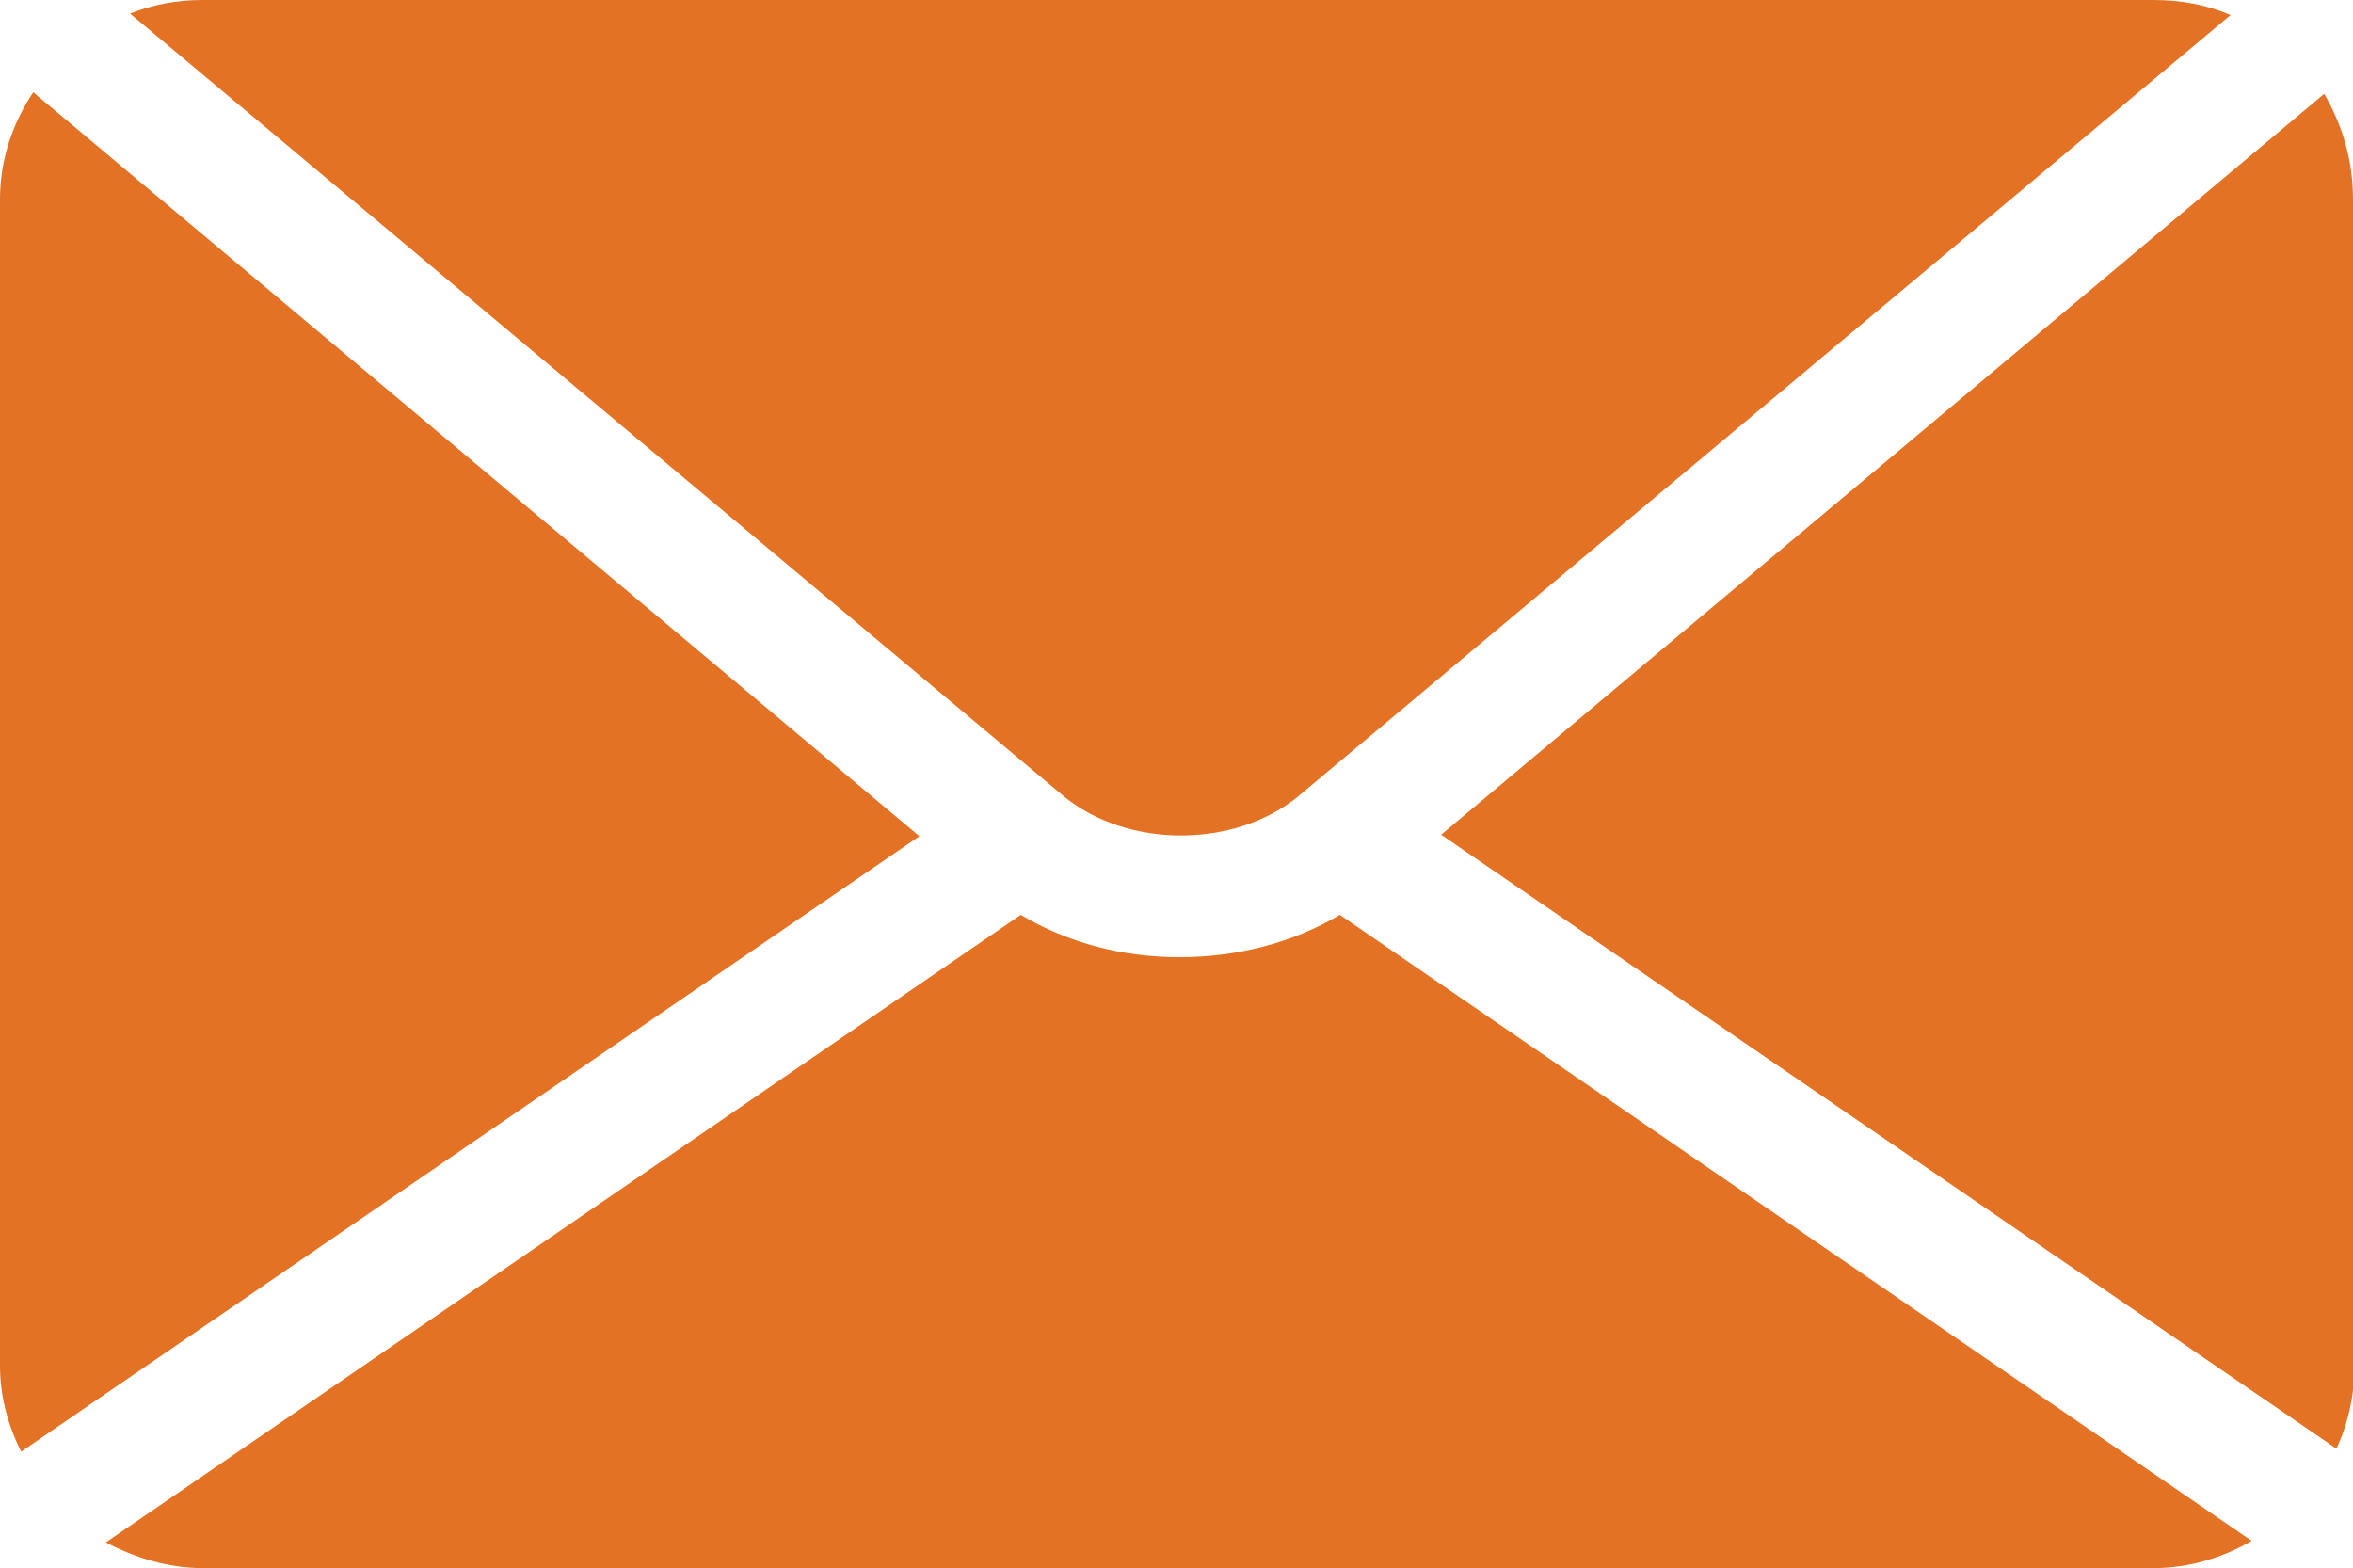
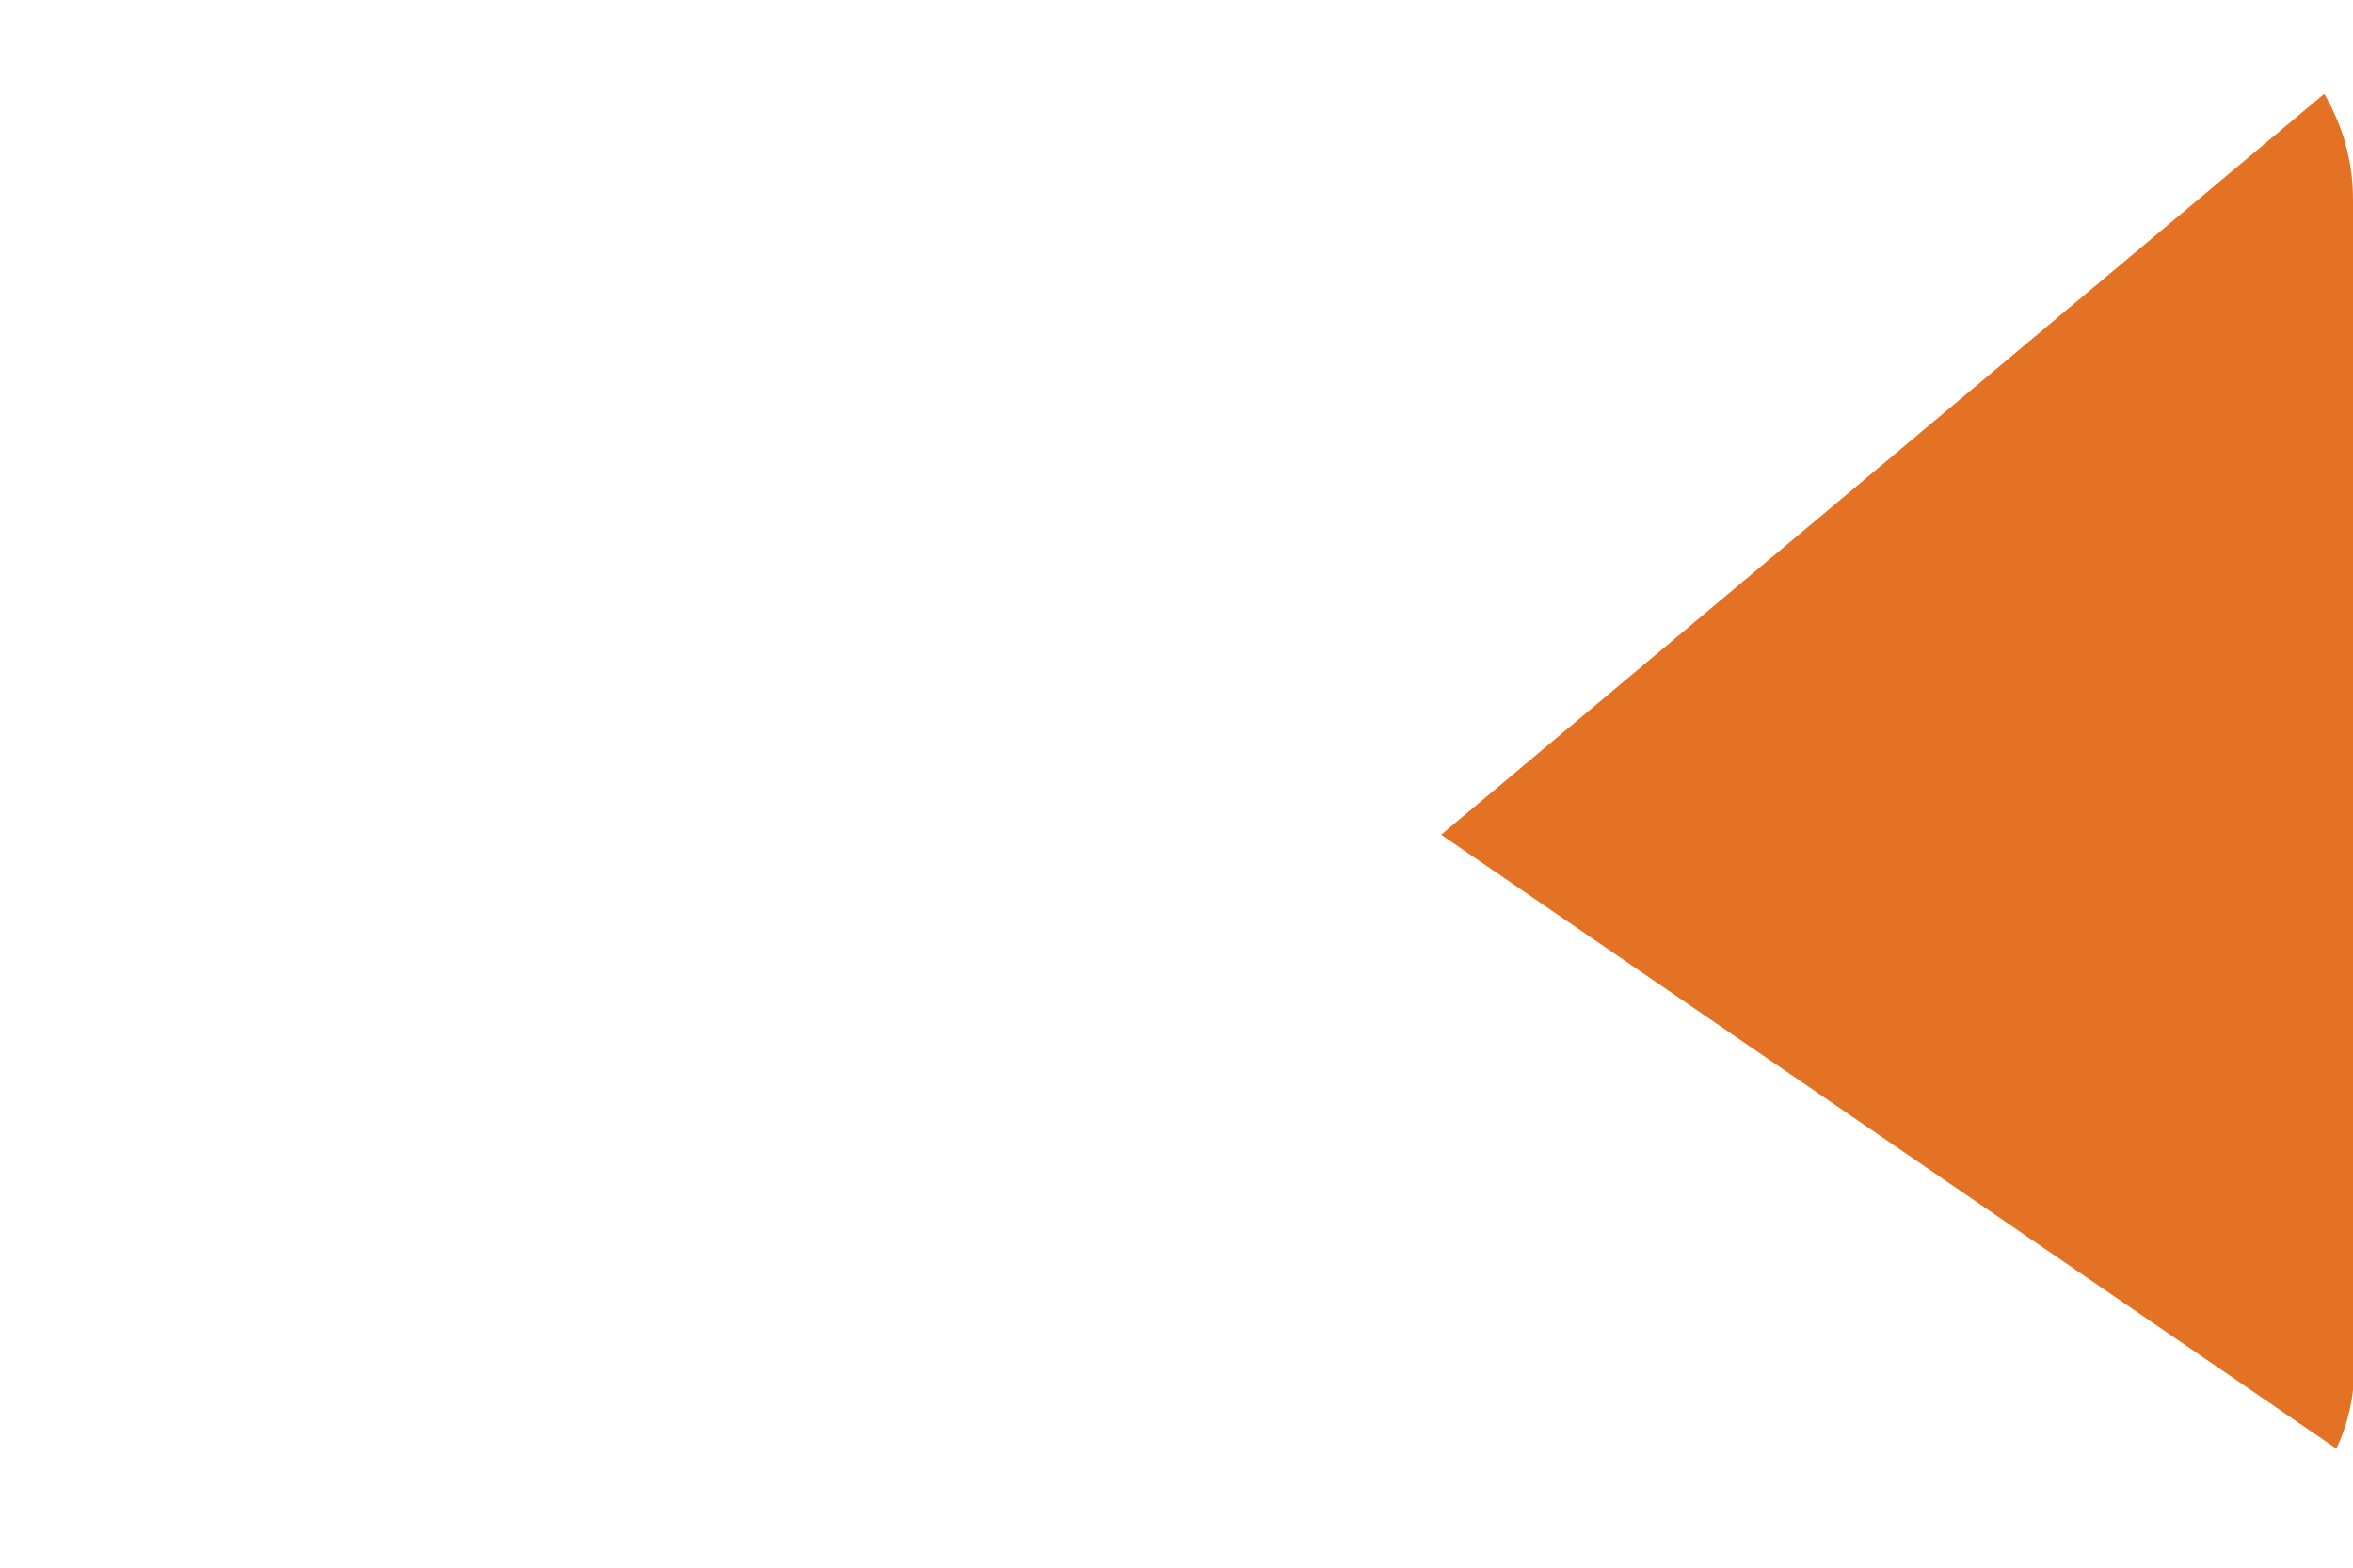
<svg xmlns="http://www.w3.org/2000/svg" version="1.1" id="Layer_1" x="0px" y="0px" viewBox="0 0 15.56 10.37" style="enable-background:new 0 0 15.56 10.37;" xml:space="preserve">
  <style type="text/css"> .st0{fill:#E47225;} </style>
  <g>
    <path class="st0" d="M15.56,1.32c0-0.26-0.07-0.49-0.19-0.7l-5.84,4.9l5.92,4.06c0.08-0.17,0.12-0.36,0.12-0.55V1.32z" />
-     <path class="st0" d="M7.04,5.27c0.42,0.34,1.12,0.34,1.54,0l6.17-5.17C14.59,0.03,14.42,0,14.24,0H1.34C1.17,0,1.01,0.03,0.86,0.09 L7.04,5.27z" />
-     <path class="st0" d="M8.86,6.05C8.54,6.24,8.17,6.33,7.8,6.33c-0.37,0-0.73-0.09-1.05-0.28L0.7,10.2c0.19,0.1,0.41,0.17,0.64,0.17 h12.9c0.24,0,0.46-0.07,0.65-0.18L8.86,6.05z" />
-     <path class="st0" d="M0.22,0.61C0.08,0.82,0,1.06,0,1.32v7.71c0,0.2,0.05,0.39,0.14,0.57l5.94-4.07L0.22,0.61z" />
  </g>
</svg>